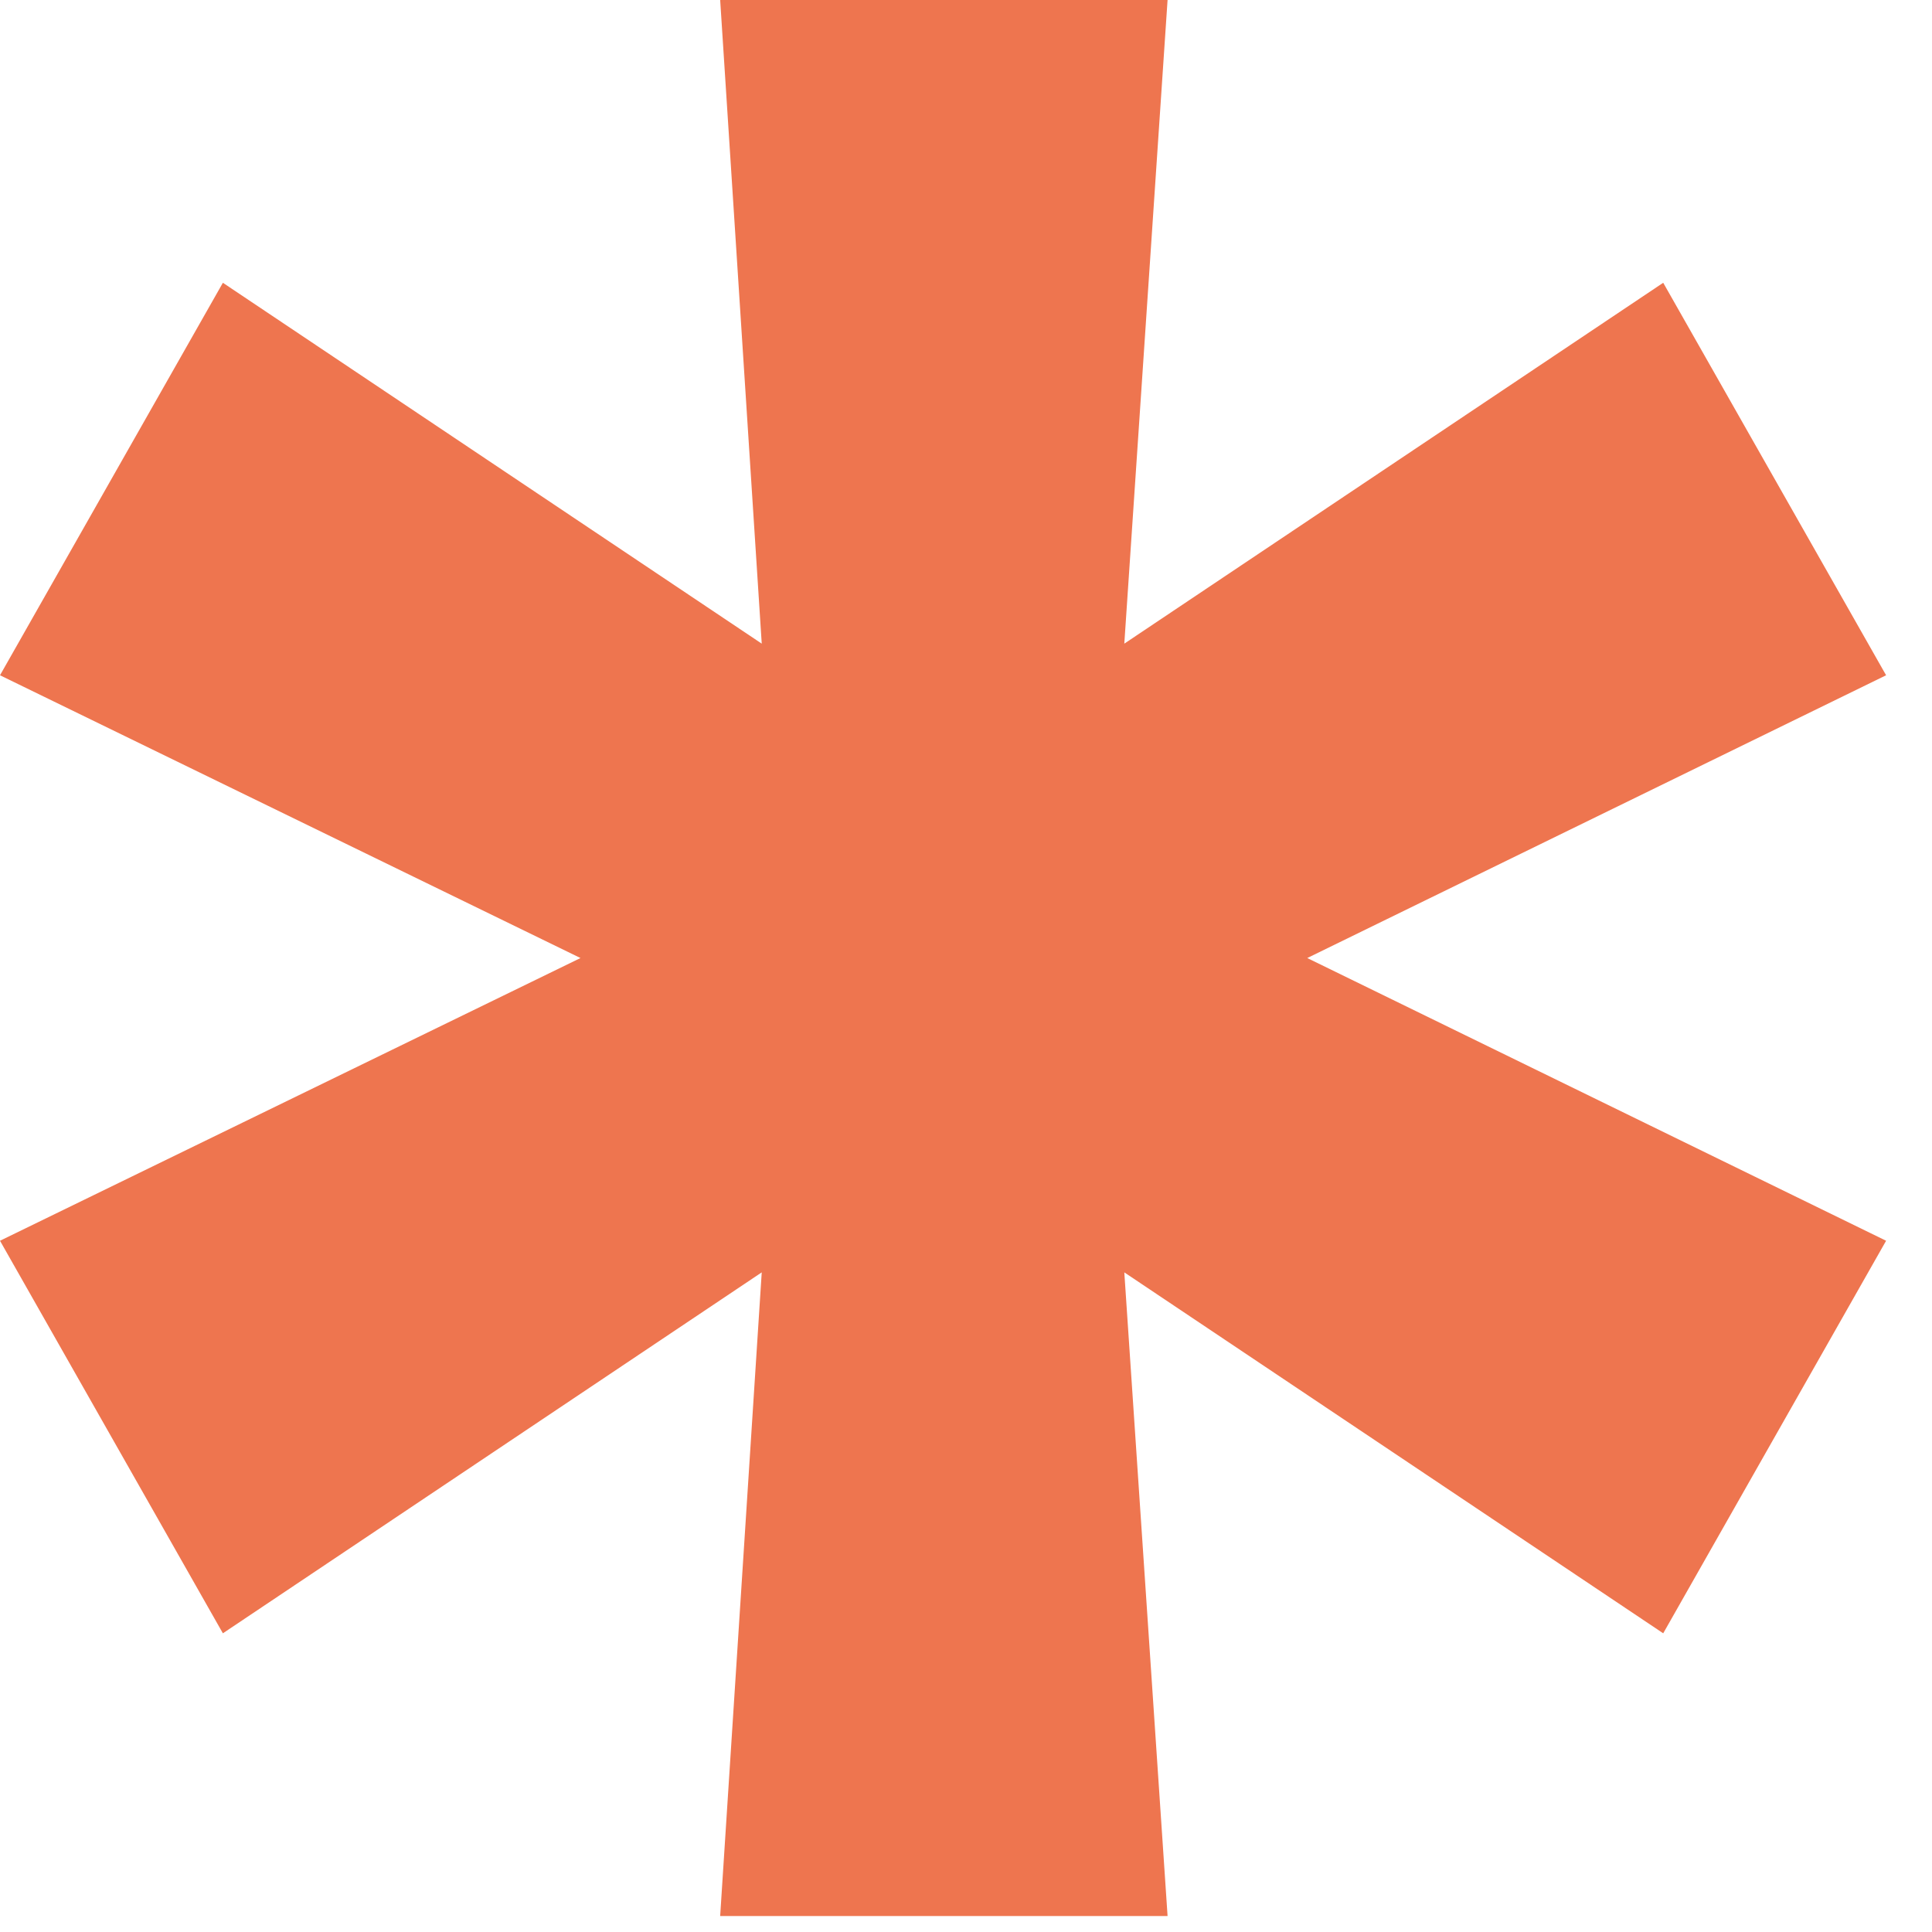
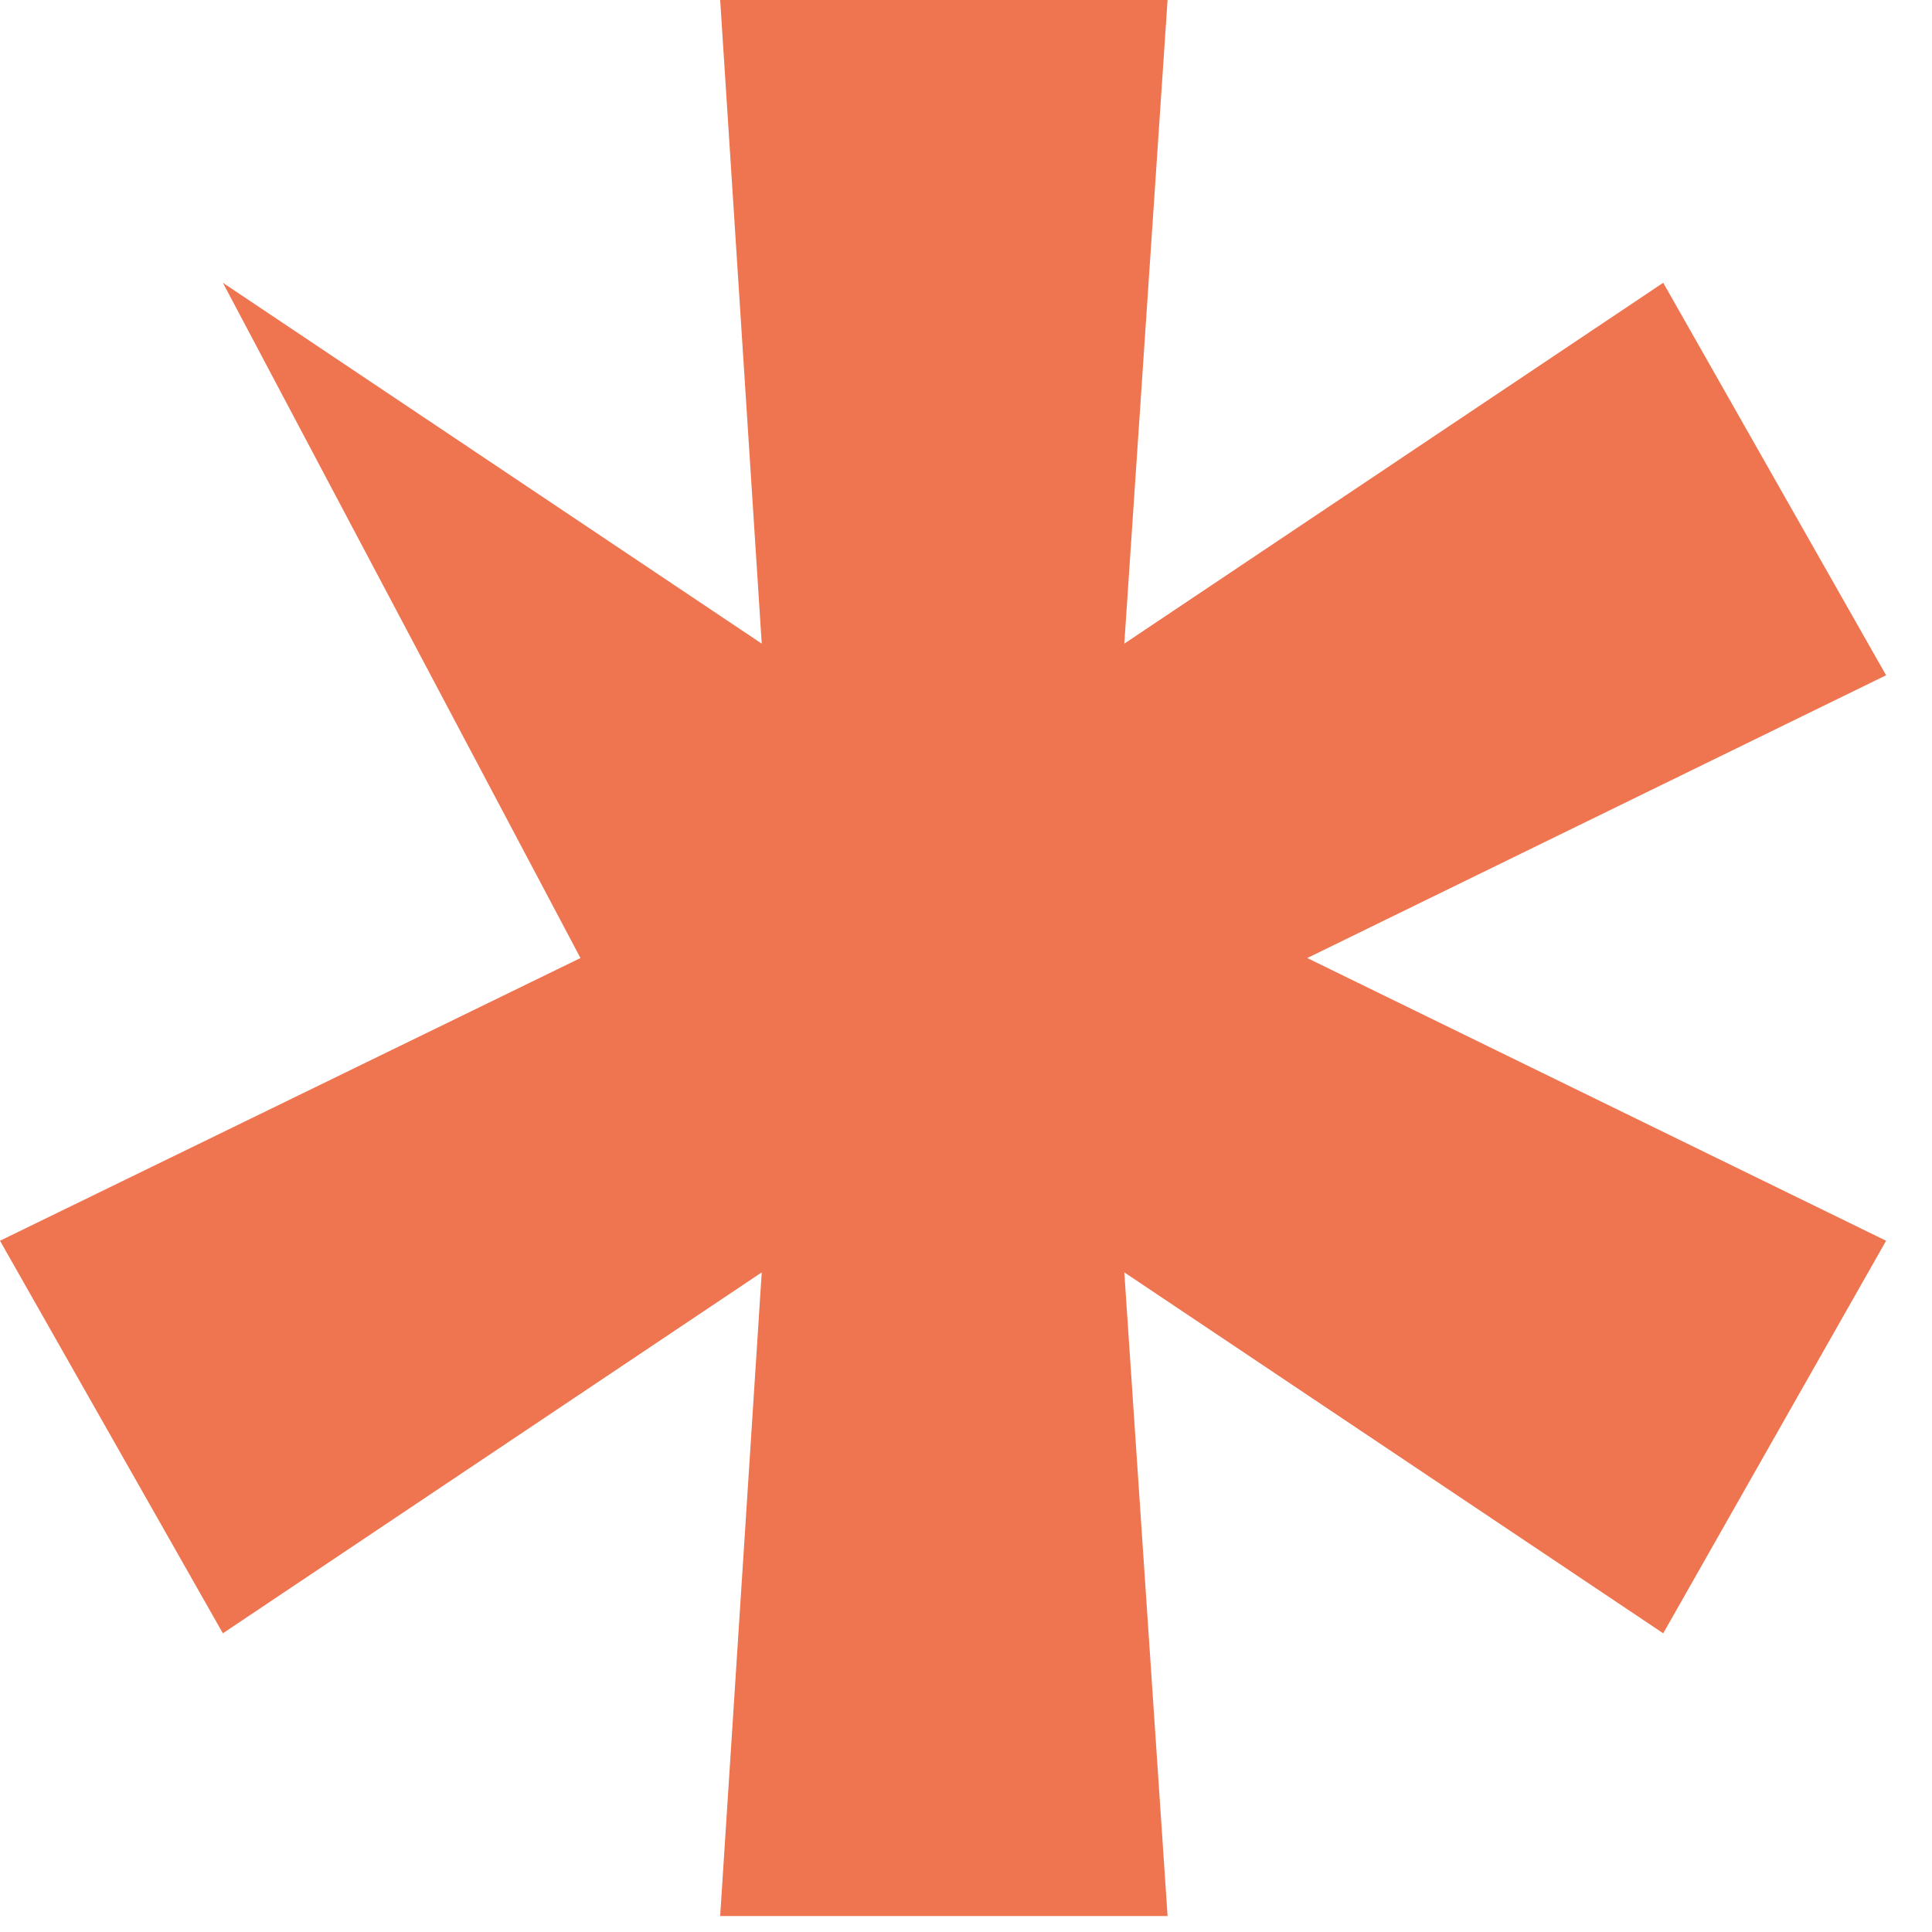
<svg xmlns="http://www.w3.org/2000/svg" width="33" height="33" viewBox="0 0 33 33" fill="none">
-   <path d="M12.301 32.727L13.011 21.733L3.807 27.898L0 21.193L9.915 16.364L0 11.534L3.807 4.83L13.011 10.994L12.301 0H19.943L19.204 10.994L28.409 4.83L32.216 11.534L22.329 16.364L32.216 21.193L28.409 27.898L19.204 21.733L19.943 32.727H12.301Z" fill="#EE754F" />
+   <path d="M12.301 32.727L13.011 21.733L3.807 27.898L0 21.193L9.915 16.364L3.807 4.83L13.011 10.994L12.301 0H19.943L19.204 10.994L28.409 4.83L32.216 11.534L22.329 16.364L32.216 21.193L28.409 27.898L19.204 21.733L19.943 32.727H12.301Z" fill="#EE754F" />
</svg>